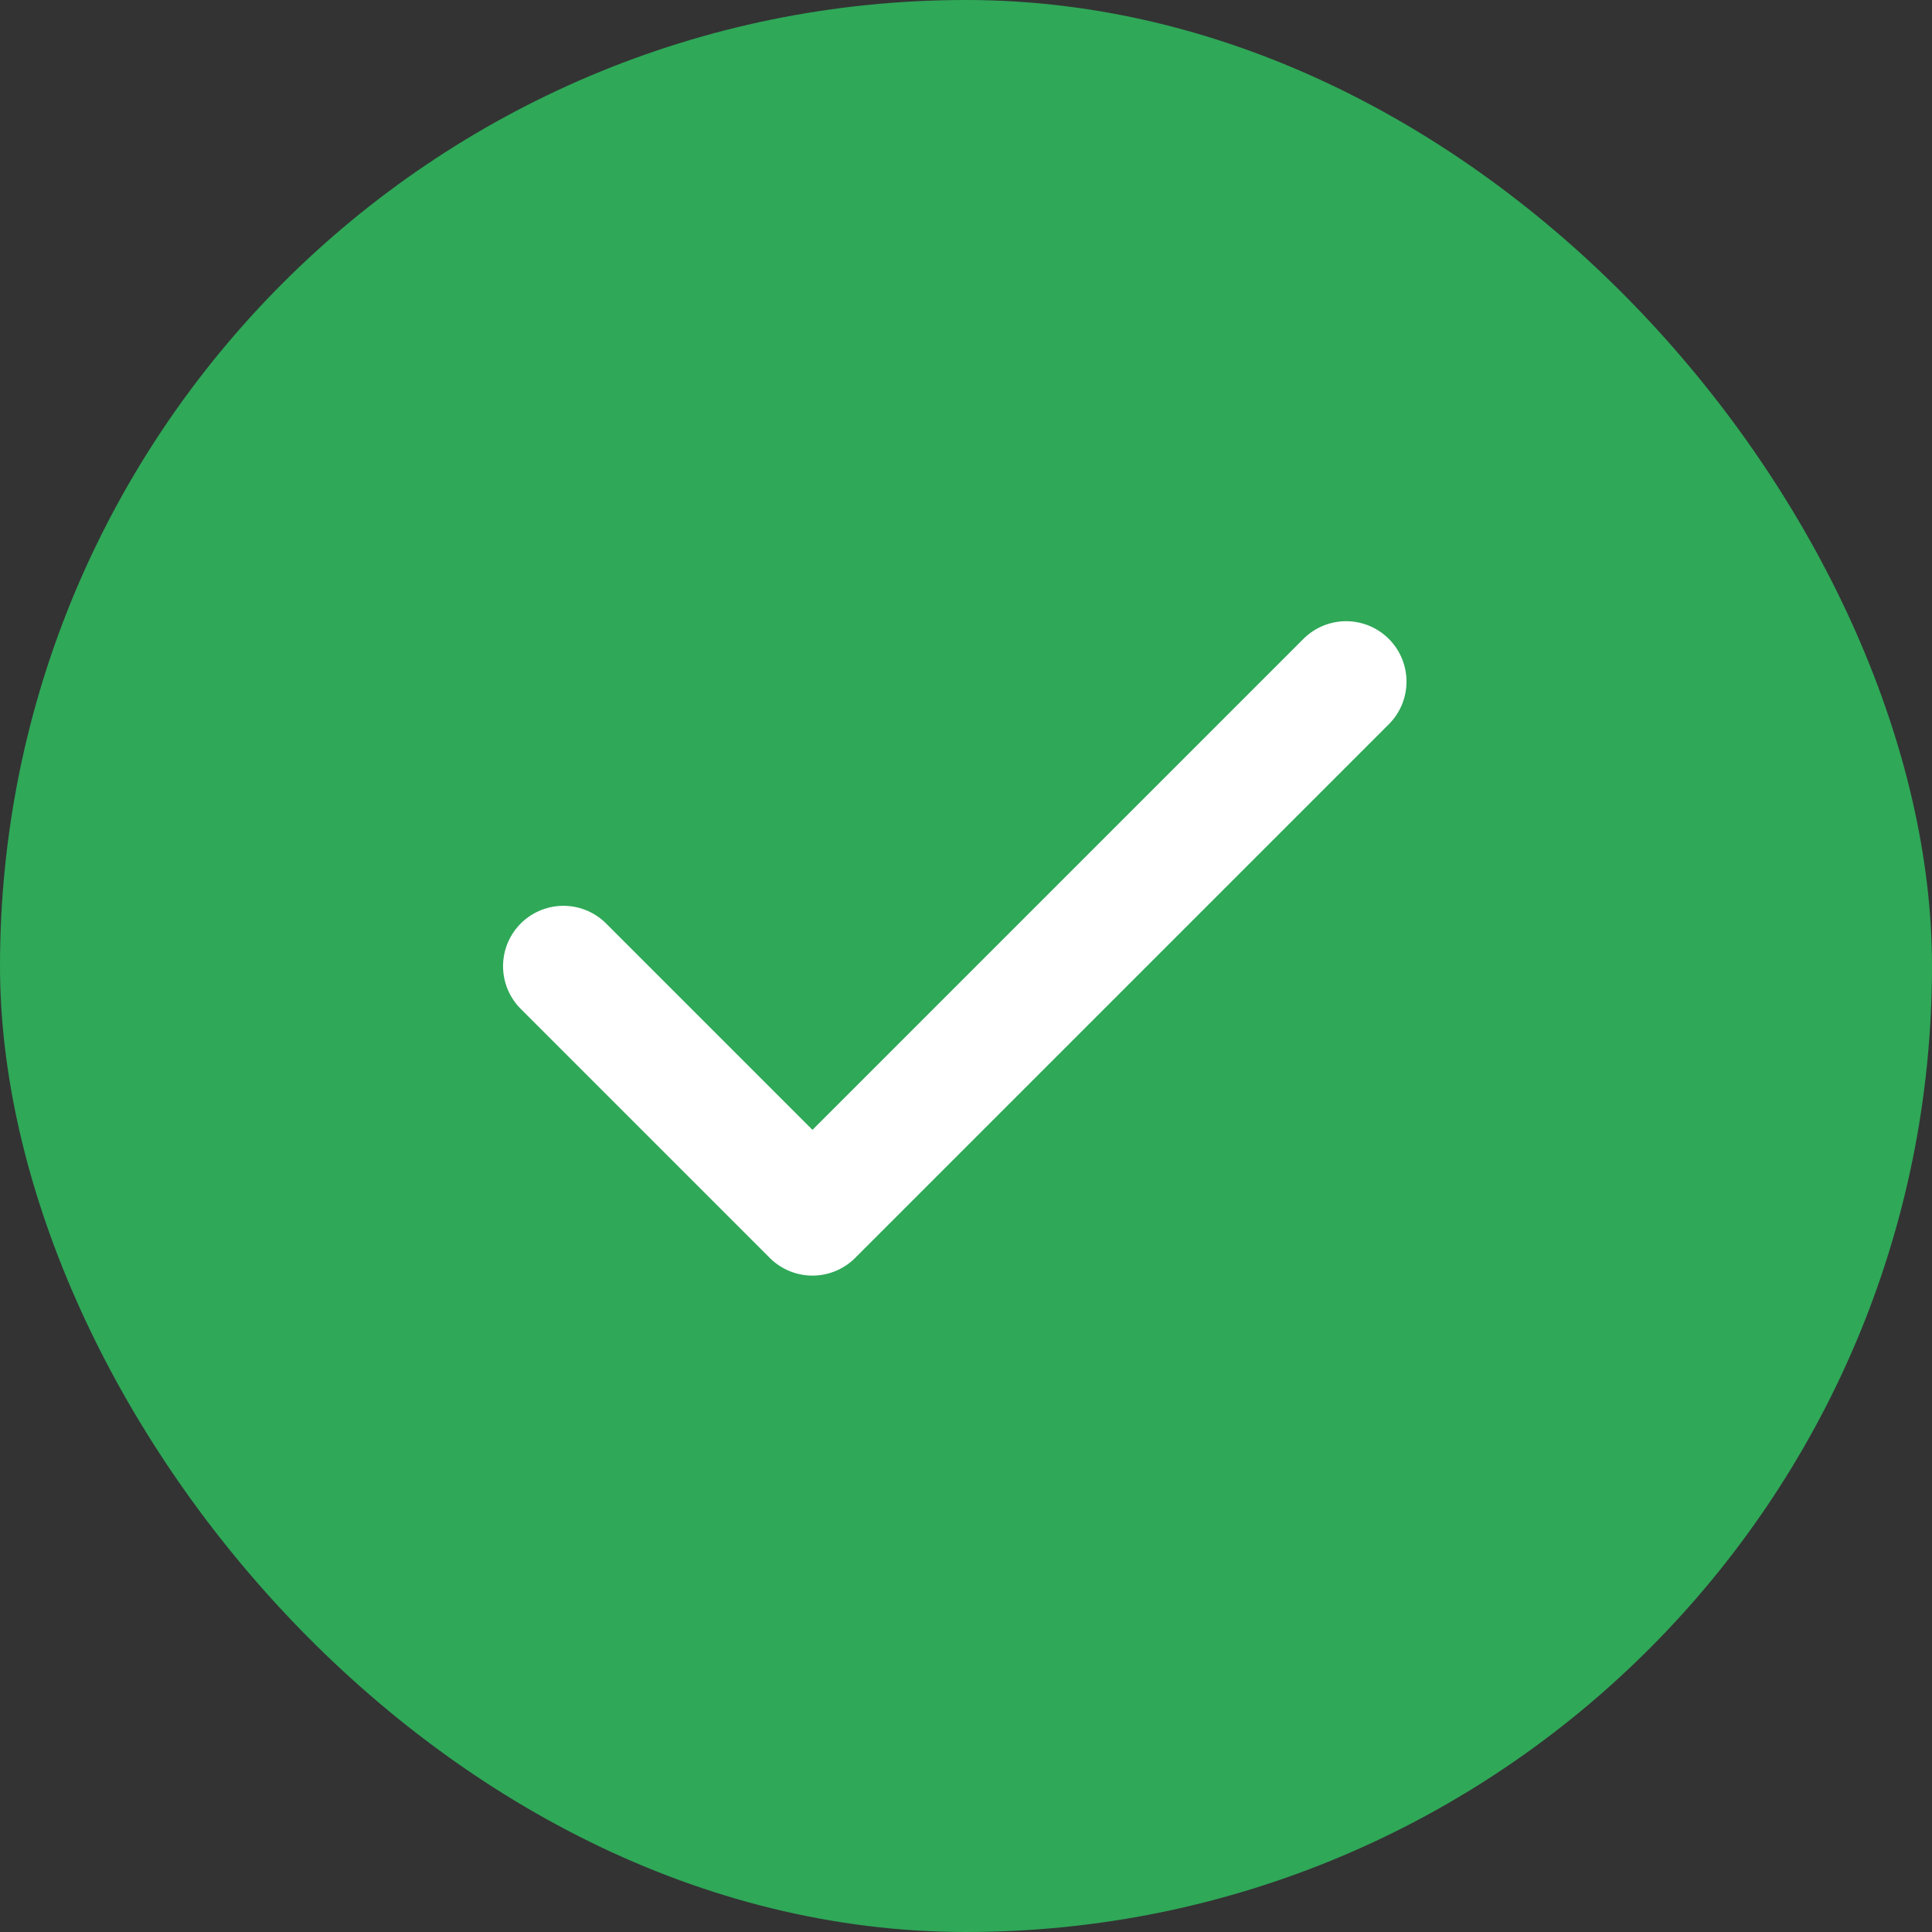
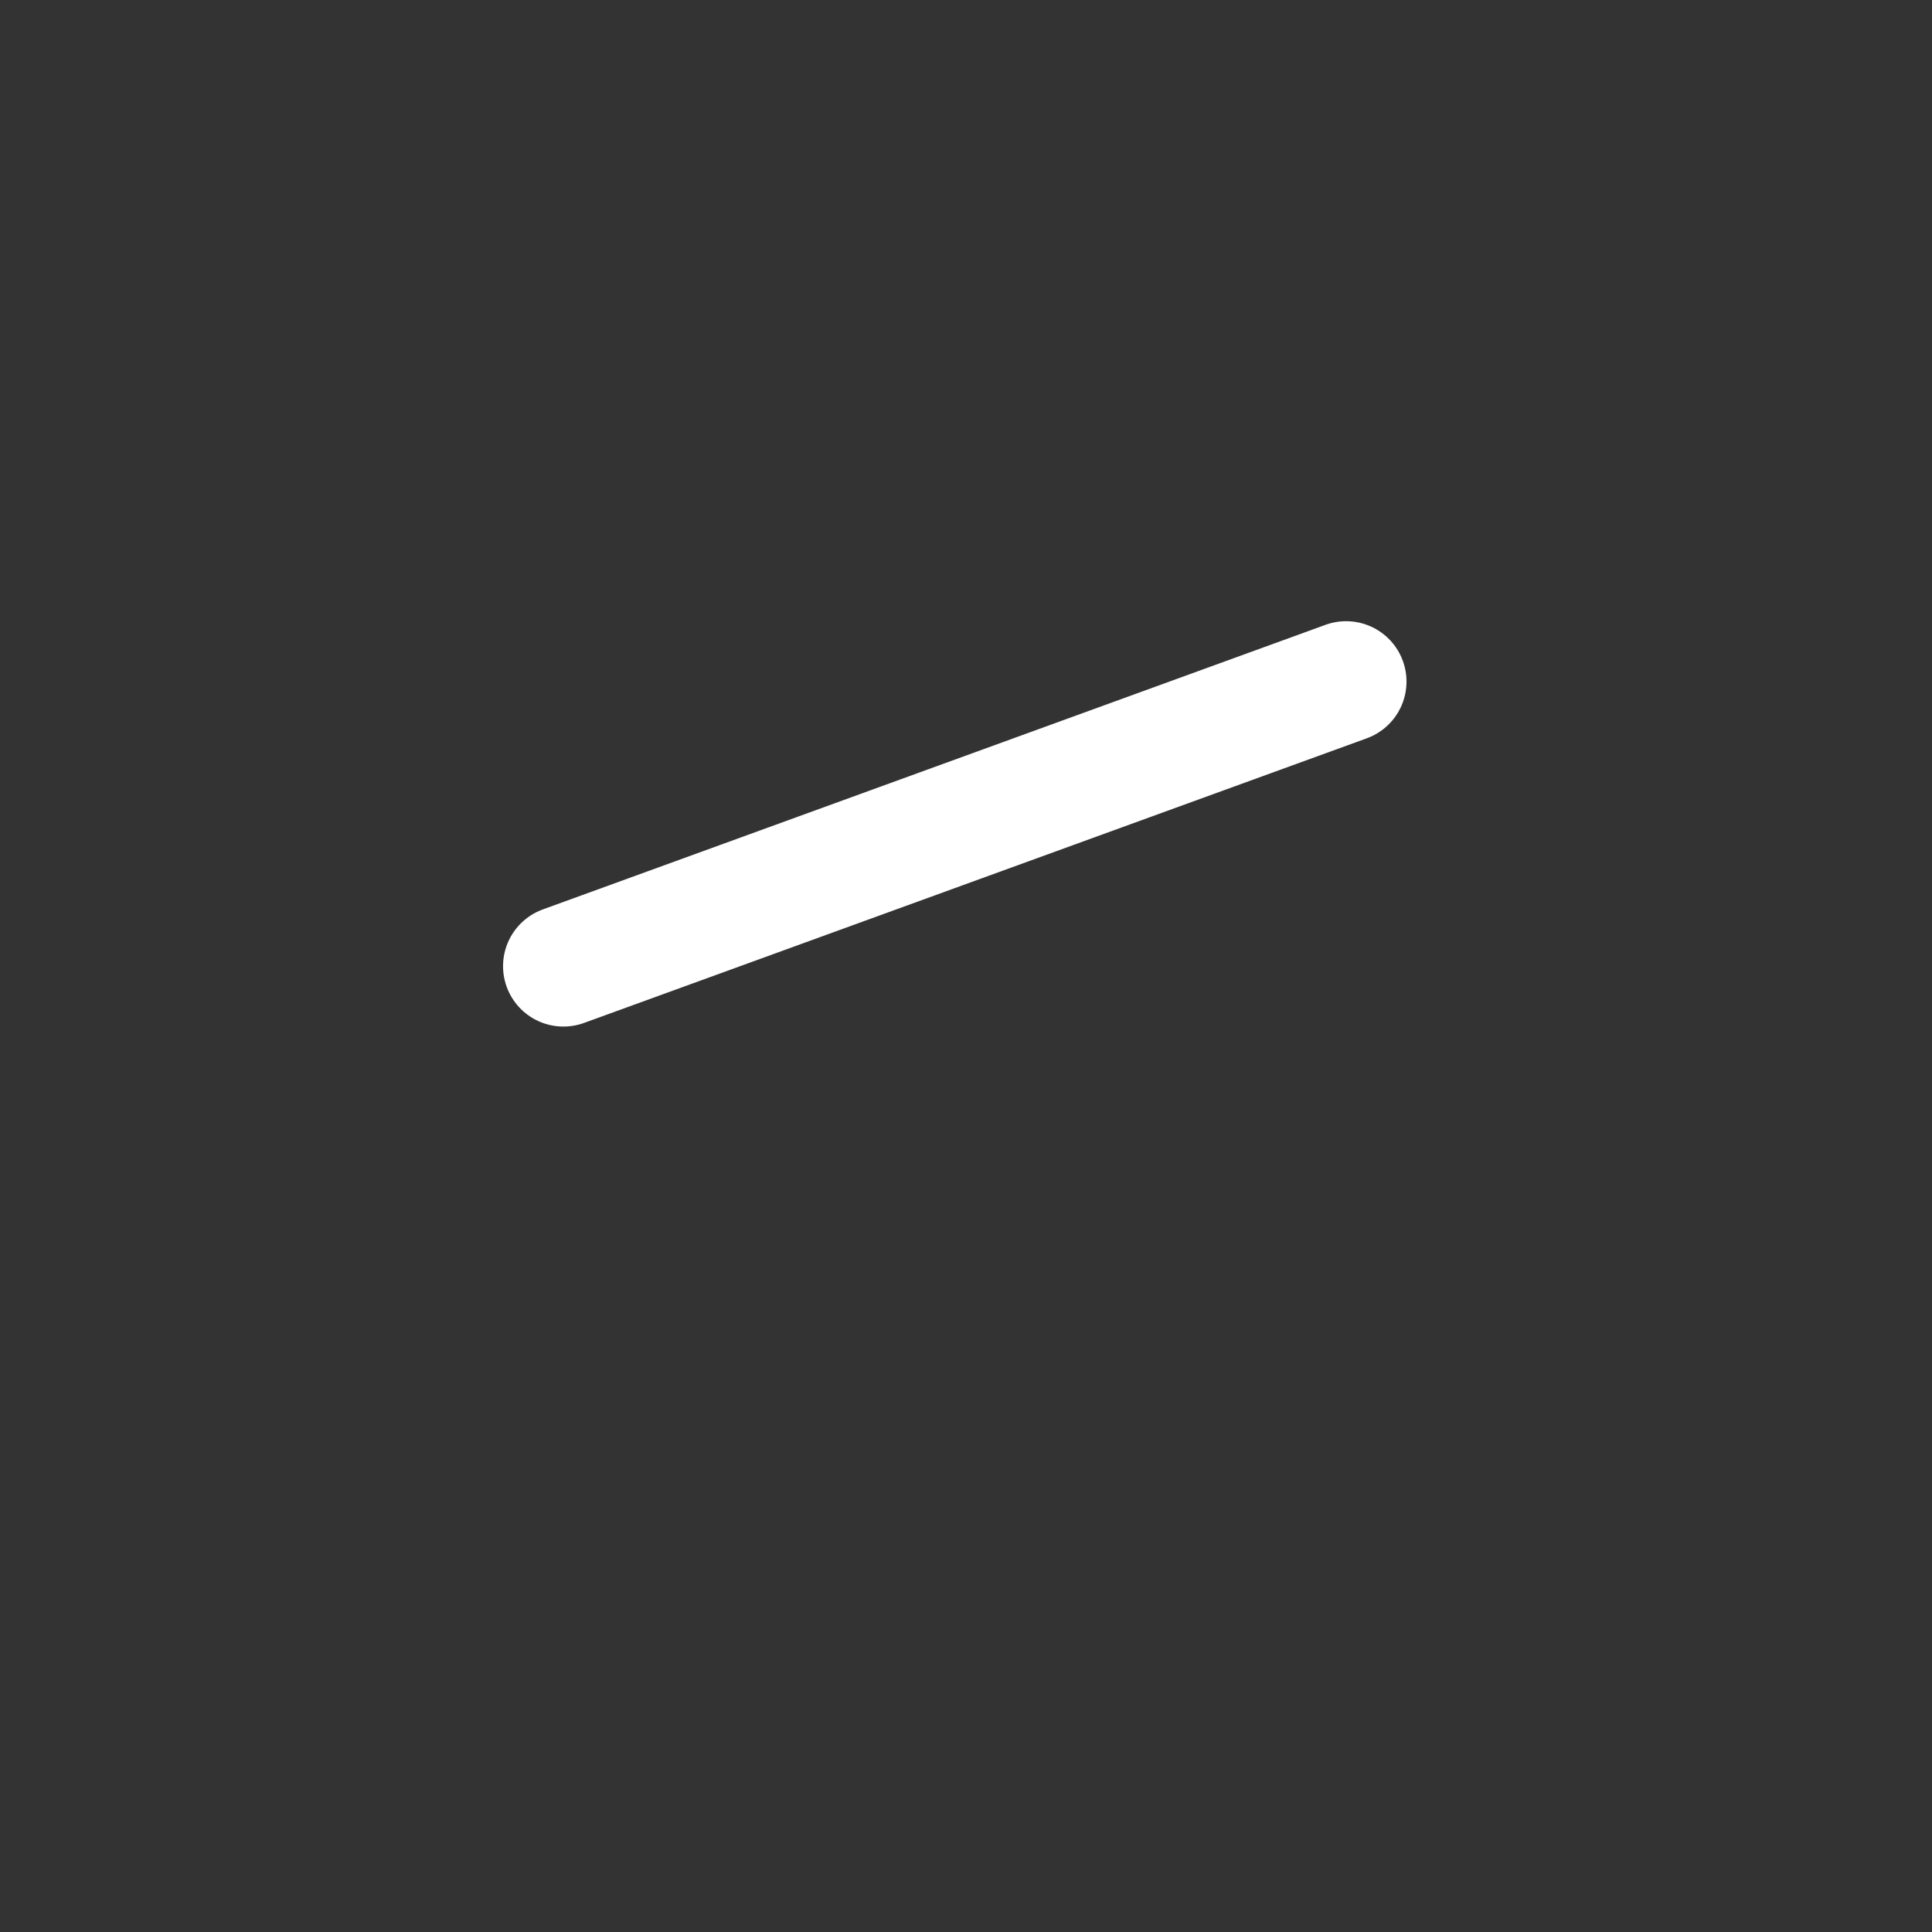
<svg xmlns="http://www.w3.org/2000/svg" width="32" height="32" viewBox="0 0 32 32" fill="none">
  <rect x="0" y="0" width="32" height="32" fill="#333333" stroke="none" />
-   <rect width="32" height="32" rx="16" fill="#2FA858" />
-   <path d="M9.332 16.003L13.457 20.128L22.296 11.289" stroke="white" stroke-width="2" stroke-linecap="round" stroke-linejoin="round" />
+   <path d="M9.332 16.003L22.296 11.289" stroke="white" stroke-width="2" stroke-linecap="round" stroke-linejoin="round" />
</svg>